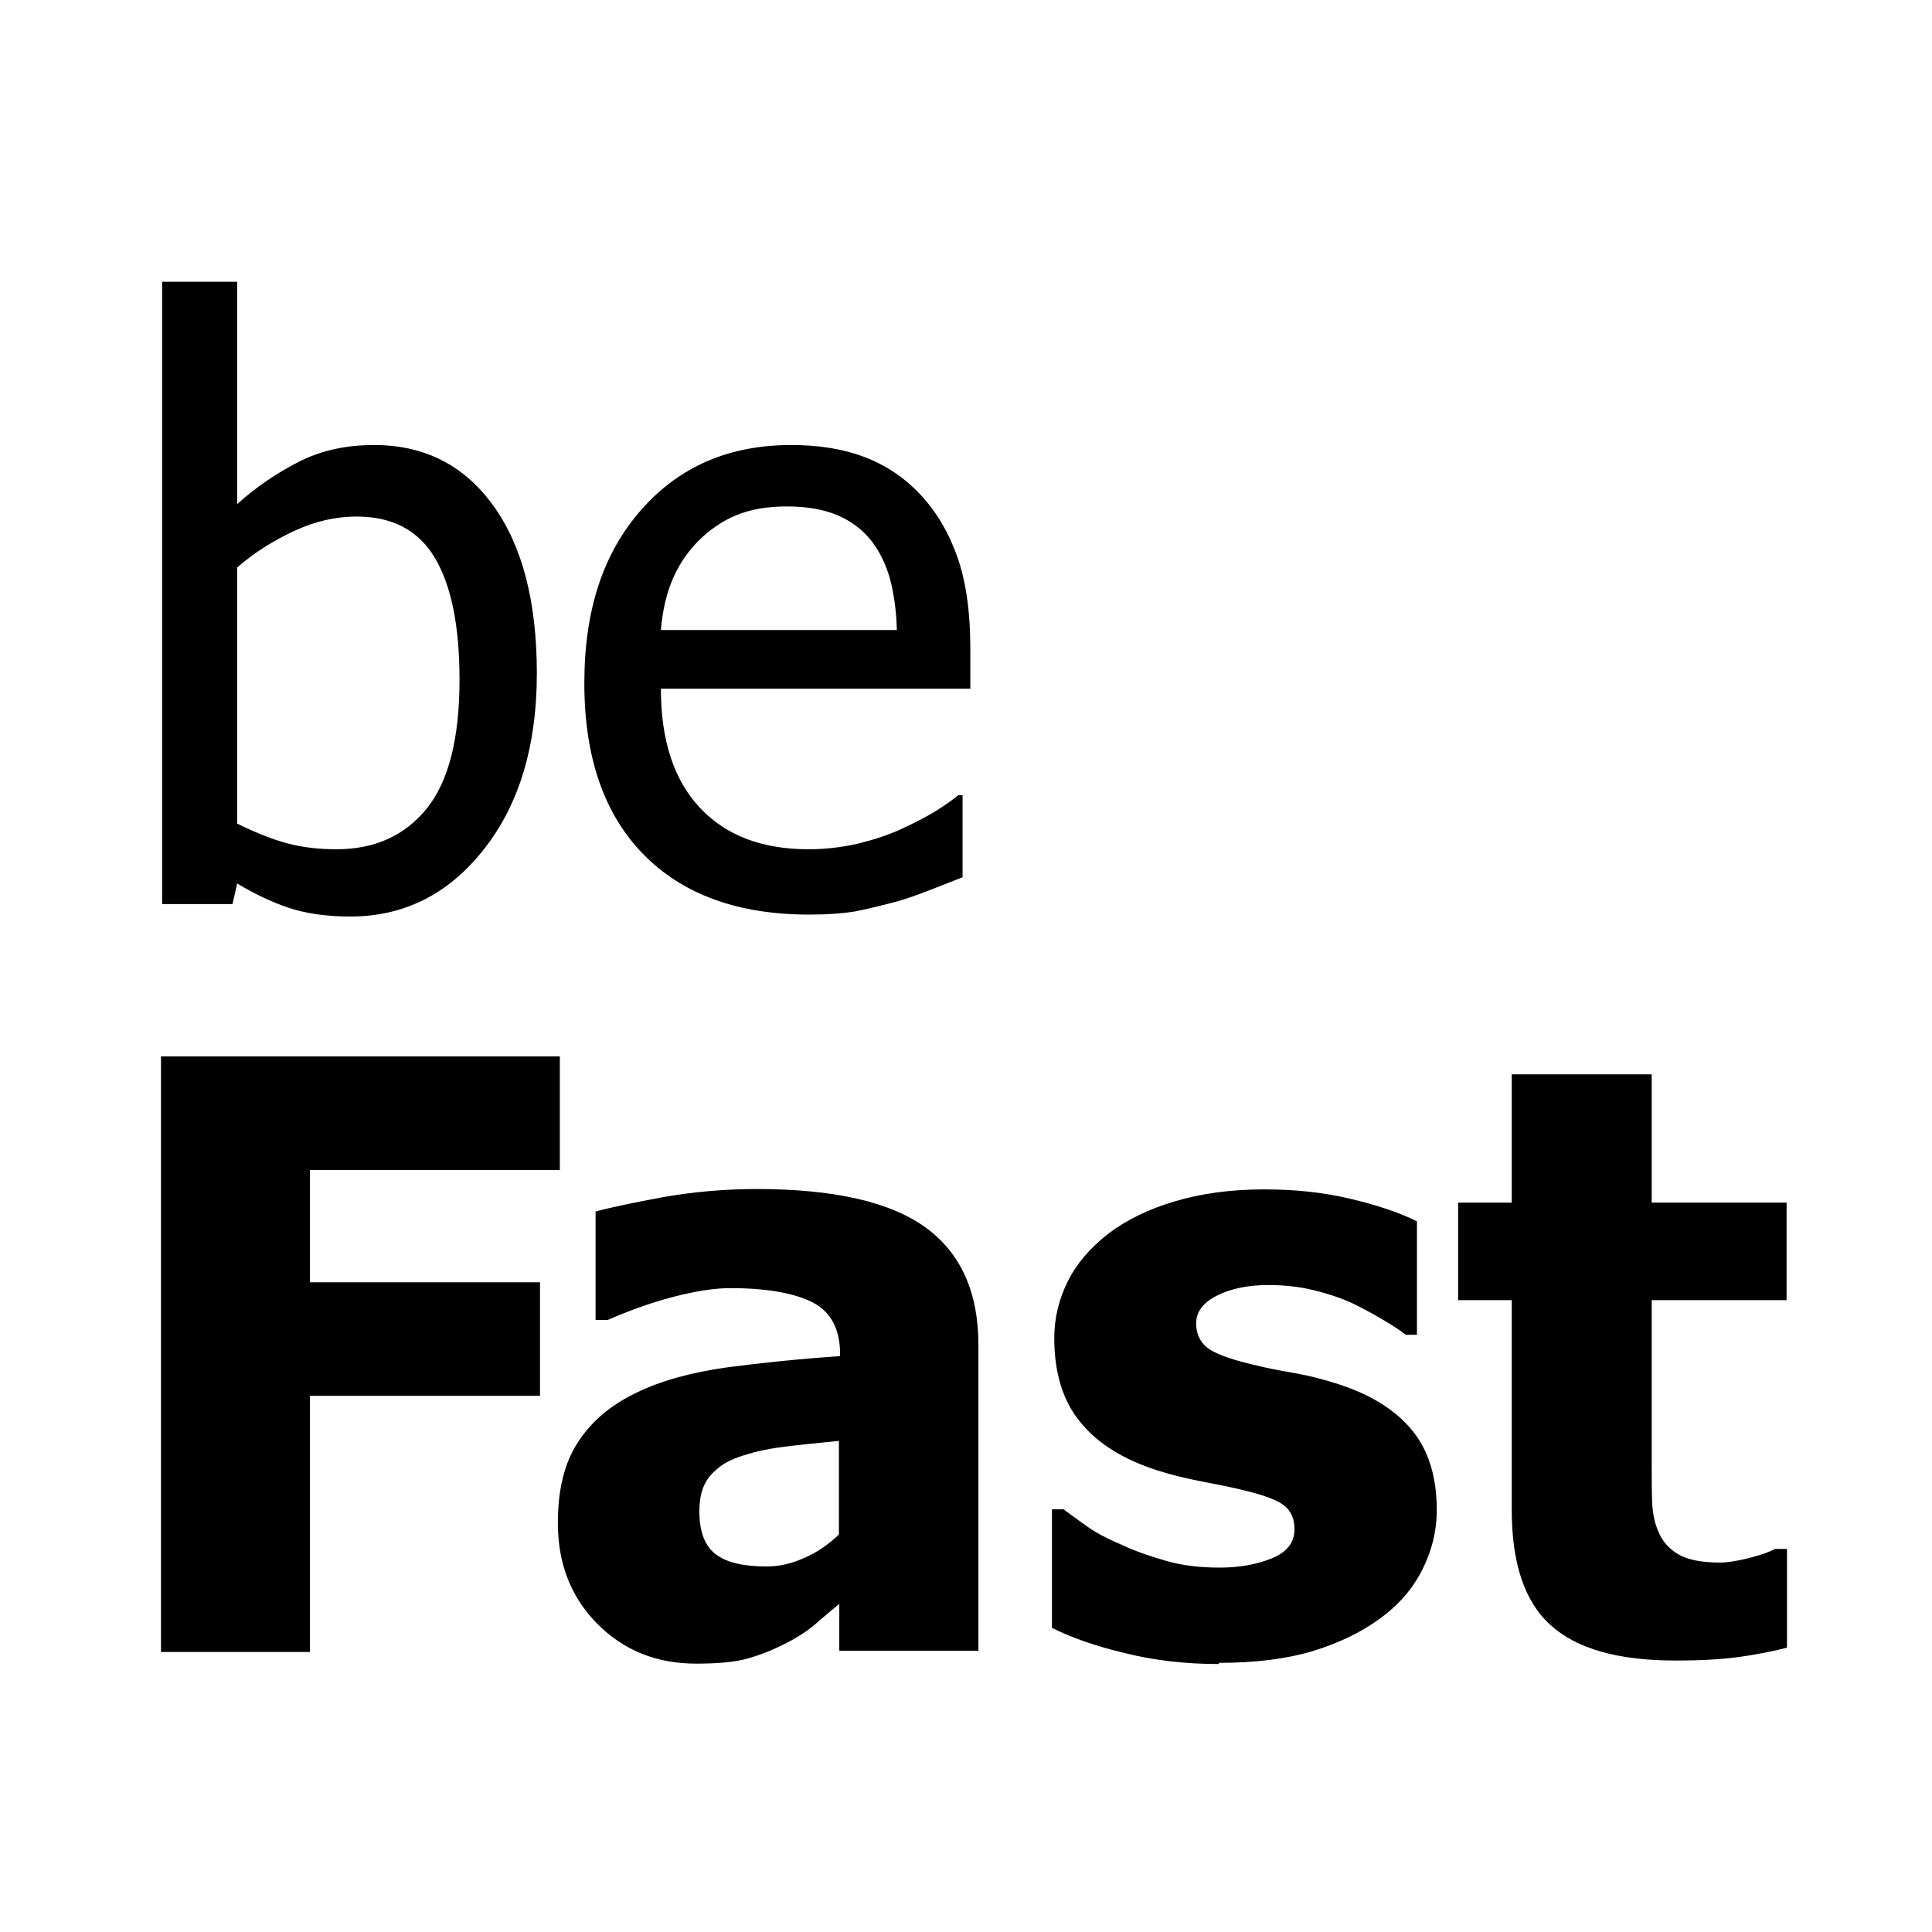
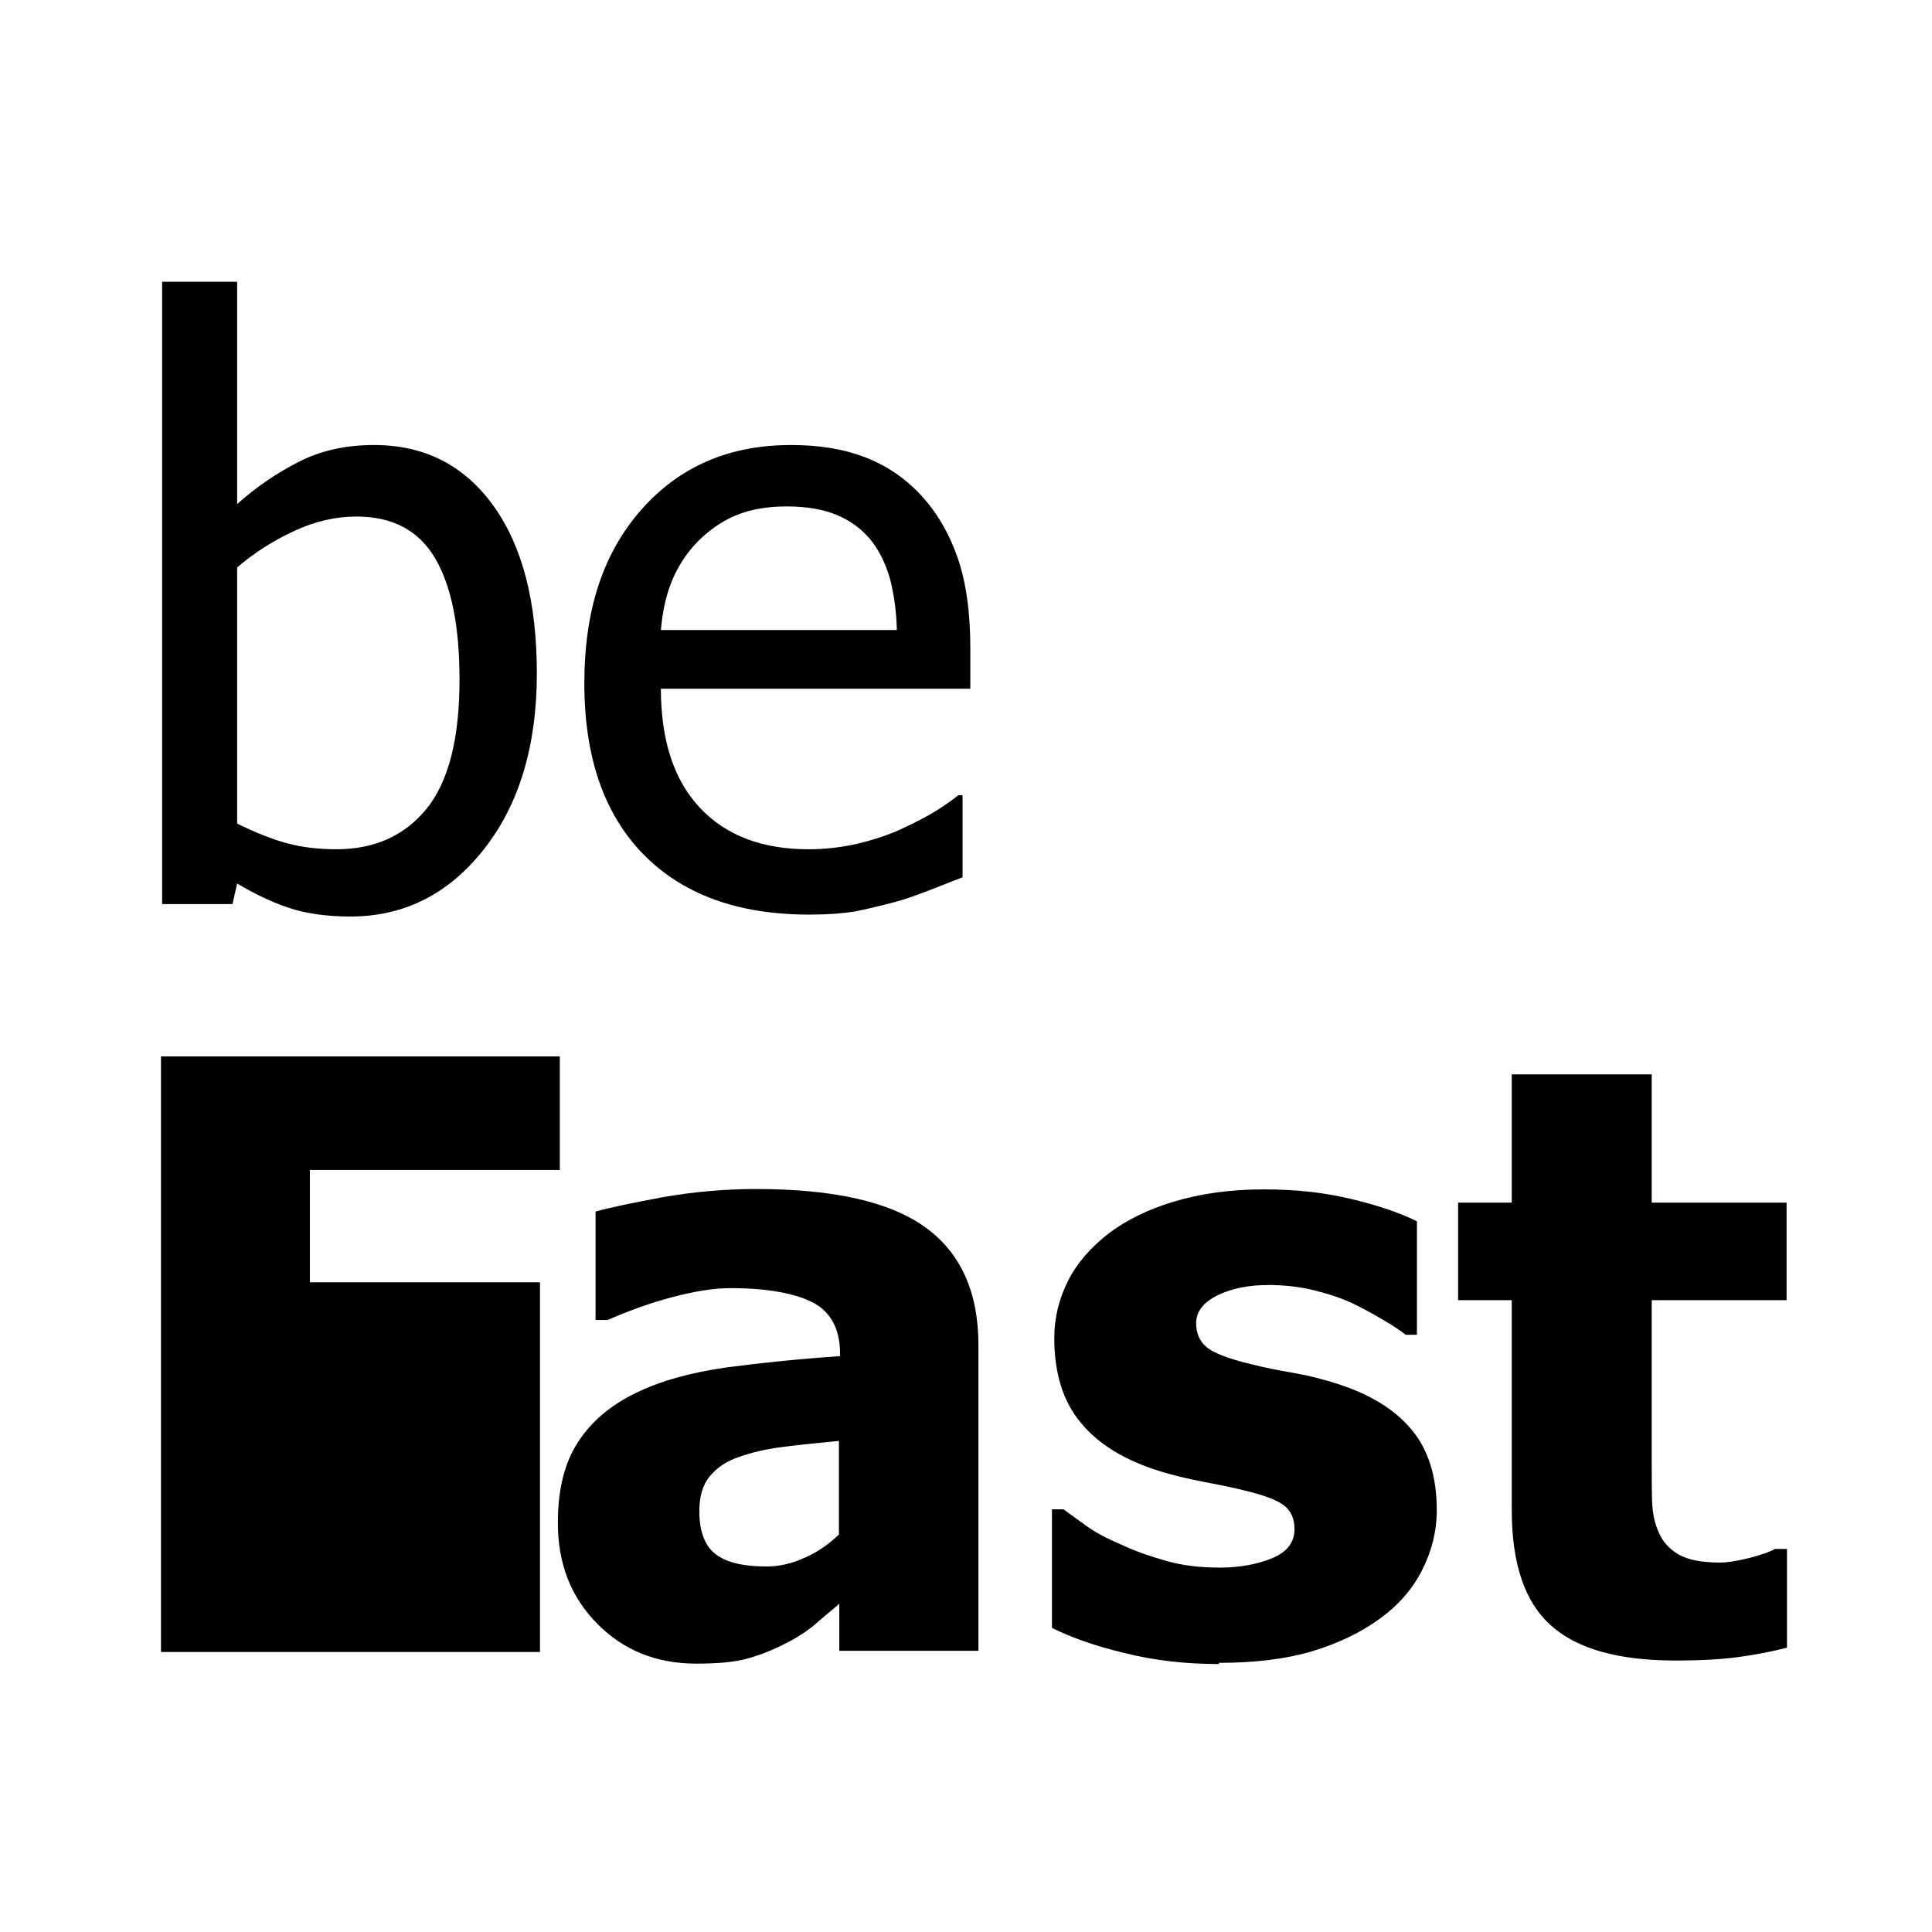
<svg xmlns="http://www.w3.org/2000/svg" width="64" height="64" viewBox="0 0 64 64" fill="none">
-   <path fill-rule="evenodd" clip-rule="evenodd" d="M17.784 22.306C17.783 24.724 17.191 26.667 16.02 28.146C14.848 29.627 13.38 30.361 11.604 30.361C10.805 30.361 10.11 30.258 9.543 30.065C8.977 29.872 8.41 29.601 7.856 29.266L7.702 29.949H5.371V9.333H7.856V16.699C8.487 16.132 9.17 15.669 9.904 15.295C10.638 14.922 11.462 14.742 12.389 14.742C14.063 14.742 15.376 15.411 16.342 16.75C17.307 18.088 17.783 19.94 17.784 22.306ZM17.784 22.306C17.784 22.308 17.784 22.311 17.784 22.313V22.3C17.784 22.302 17.784 22.304 17.784 22.306ZM15.222 22.506C15.222 20.742 14.951 19.403 14.411 18.489C13.87 17.574 13.007 17.111 11.809 17.111C11.127 17.111 10.445 17.265 9.749 17.587C9.054 17.909 8.423 18.308 7.856 18.798V27.283C8.487 27.592 9.041 27.811 9.53 27.94C10.02 28.069 10.548 28.133 11.14 28.133C12.415 28.133 13.406 27.683 14.14 26.781C14.861 25.88 15.222 24.463 15.222 22.519V22.506ZM26.799 30.297C24.443 30.297 22.614 29.627 21.314 28.301C20.013 26.974 19.357 25.081 19.357 22.635C19.357 20.188 19.988 18.308 21.25 16.879C22.511 15.45 24.16 14.742 26.207 14.742C27.121 14.742 27.933 14.87 28.641 15.141C29.349 15.411 29.967 15.823 30.495 16.39C31.023 16.956 31.435 17.652 31.718 18.463C32.002 19.274 32.143 20.279 32.143 21.463V22.815H21.893C21.893 24.541 22.331 25.854 23.194 26.768C24.057 27.683 25.254 28.133 26.786 28.133C27.34 28.133 27.868 28.069 28.396 27.953C28.924 27.824 29.4 27.67 29.825 27.477C30.276 27.27 30.649 27.077 30.971 26.884C31.28 26.691 31.538 26.511 31.744 26.343H31.886V29.06C31.589 29.176 31.229 29.318 30.804 29.485C30.366 29.653 29.98 29.794 29.632 29.884C29.143 30.013 28.705 30.116 28.319 30.194C27.92 30.258 27.43 30.297 26.825 30.297H26.799ZM29.478 19.158C29.605 19.641 29.694 20.212 29.709 20.871H21.893C21.945 20.24 22.074 19.686 22.267 19.223C22.46 18.759 22.743 18.321 23.117 17.935C23.49 17.561 23.915 17.265 24.378 17.072C24.842 16.879 25.396 16.776 26.065 16.776C26.735 16.776 27.302 16.879 27.752 17.072C28.203 17.265 28.576 17.549 28.872 17.922C29.13 18.257 29.336 18.669 29.478 19.158ZM18.545 38.757H10.265V42.478H17.888V46.238H10.265V54.724H5.333V34.996H18.545V38.757ZM27.56 53.332L27.558 53.334L27.558 53.334L27.558 53.334C27.33 53.524 27.124 53.696 26.94 53.861C26.682 54.067 26.348 54.286 25.923 54.492C25.511 54.698 25.099 54.852 24.712 54.955C24.326 55.058 23.772 55.11 23.064 55.11C21.75 55.11 20.656 54.672 19.78 53.784C18.905 52.895 18.48 51.788 18.48 50.449C18.48 49.341 18.699 48.453 19.149 47.77C19.587 47.088 20.231 46.547 21.055 46.148C21.892 45.736 22.897 45.465 24.068 45.298C25.24 45.143 26.489 45.015 27.828 44.924V44.847C27.828 44.023 27.519 43.456 26.927 43.147C26.322 42.838 25.407 42.671 24.197 42.671C23.656 42.671 23.012 42.774 22.279 42.967C21.544 43.16 20.836 43.418 20.128 43.727H19.729V40.134C20.192 40.005 20.926 39.851 21.957 39.658C22.987 39.478 24.017 39.388 25.06 39.388C27.622 39.388 29.489 39.812 30.661 40.662C31.833 41.512 32.412 42.813 32.412 44.564V54.685H27.803V53.114L27.79 53.14C27.711 53.206 27.634 53.27 27.56 53.332ZM27.79 47.731V50.834C27.445 51.163 27.063 51.429 26.644 51.607C26.219 51.801 25.807 51.891 25.395 51.891C24.661 51.891 24.107 51.775 23.734 51.504C23.36 51.234 23.167 50.758 23.167 50.062C23.167 49.586 23.27 49.2 23.502 48.916C23.734 48.633 24.043 48.414 24.455 48.272C24.918 48.105 25.395 48.002 25.884 47.938C26.373 47.873 27.004 47.809 27.79 47.731ZM37.268 54.762C38.246 55.007 39.276 55.123 40.371 55.123L40.384 55.084C41.581 55.084 42.612 54.955 43.474 54.698C44.324 54.44 45.084 54.08 45.715 53.616C46.32 53.178 46.784 52.65 47.105 52.02C47.427 51.389 47.595 50.719 47.595 50.024C47.595 48.929 47.324 48.041 46.771 47.371C46.217 46.701 45.406 46.199 44.337 45.852C43.861 45.697 43.358 45.568 42.843 45.478C42.315 45.388 41.865 45.298 41.465 45.195C40.706 45.015 40.204 44.821 39.972 44.628C39.74 44.435 39.624 44.165 39.624 43.83C39.624 43.456 39.856 43.148 40.319 42.916C40.783 42.684 41.35 42.568 42.019 42.568C42.521 42.568 43.024 42.62 43.5 42.735C43.977 42.851 44.414 42.993 44.801 43.173C45.123 43.328 45.457 43.508 45.805 43.714C46.153 43.92 46.41 44.087 46.565 44.216H46.938V40.456C46.333 40.16 45.599 39.915 44.723 39.709C43.848 39.503 42.946 39.4 41.852 39.4C40.757 39.4 39.766 39.542 38.903 39.8C38.04 40.057 37.306 40.418 36.714 40.868C36.122 41.332 35.671 41.847 35.375 42.439C35.079 43.032 34.924 43.663 34.924 44.319C34.924 45.478 35.208 46.418 35.8 47.126C36.379 47.835 37.255 48.375 38.427 48.736C38.839 48.865 39.315 48.981 39.856 49.084C40.397 49.187 40.847 49.277 41.195 49.367C41.852 49.521 42.303 49.689 42.534 49.869C42.766 50.049 42.882 50.307 42.882 50.655C42.882 51.092 42.637 51.414 42.135 51.62C41.633 51.826 41.041 51.929 40.41 51.929C39.779 51.929 39.186 51.865 38.645 51.71C38.105 51.556 37.615 51.389 37.178 51.182C36.663 50.964 36.276 50.758 35.993 50.551C35.9 50.484 35.81 50.42 35.724 50.357L35.724 50.357C35.545 50.229 35.38 50.111 35.233 49.998H34.847V53.925C35.491 54.247 36.289 54.53 37.268 54.762ZM55.5 55.007C53.607 55.007 52.23 54.62 51.367 53.835C50.504 53.062 50.079 51.788 50.079 50.023V43.07H48.302V39.838H50.079V35.589H54.715V39.838H59.183V43.07H54.715V48.35C54.715 48.865 54.715 49.328 54.727 49.715C54.74 50.101 54.805 50.449 54.946 50.758C55.075 51.067 55.294 51.311 55.603 51.492C55.912 51.672 56.376 51.762 56.981 51.762C57.226 51.762 57.547 51.71 57.96 51.607C58.359 51.504 58.642 51.401 58.797 51.311H59.196V54.582C58.694 54.711 58.153 54.814 57.599 54.891C57.032 54.968 56.337 55.007 55.513 55.007H55.5Z" fill="#03467B" style="fill:#03467B;fill:color(display-p3 0.012 0.275 0.482);fill-opacity:1;" />
+   <path fill-rule="evenodd" clip-rule="evenodd" d="M17.784 22.306C17.783 24.724 17.191 26.667 16.02 28.146C14.848 29.627 13.38 30.361 11.604 30.361C10.805 30.361 10.11 30.258 9.543 30.065C8.977 29.872 8.41 29.601 7.856 29.266L7.702 29.949H5.371V9.333H7.856V16.699C8.487 16.132 9.17 15.669 9.904 15.295C10.638 14.922 11.462 14.742 12.389 14.742C14.063 14.742 15.376 15.411 16.342 16.75C17.307 18.088 17.783 19.94 17.784 22.306ZM17.784 22.306C17.784 22.308 17.784 22.311 17.784 22.313V22.3C17.784 22.302 17.784 22.304 17.784 22.306ZM15.222 22.506C15.222 20.742 14.951 19.403 14.411 18.489C13.87 17.574 13.007 17.111 11.809 17.111C11.127 17.111 10.445 17.265 9.749 17.587C9.054 17.909 8.423 18.308 7.856 18.798V27.283C8.487 27.592 9.041 27.811 9.53 27.94C10.02 28.069 10.548 28.133 11.14 28.133C12.415 28.133 13.406 27.683 14.14 26.781C14.861 25.88 15.222 24.463 15.222 22.519V22.506ZM26.799 30.297C24.443 30.297 22.614 29.627 21.314 28.301C20.013 26.974 19.357 25.081 19.357 22.635C19.357 20.188 19.988 18.308 21.25 16.879C22.511 15.45 24.16 14.742 26.207 14.742C27.121 14.742 27.933 14.87 28.641 15.141C29.349 15.411 29.967 15.823 30.495 16.39C31.023 16.956 31.435 17.652 31.718 18.463C32.002 19.274 32.143 20.279 32.143 21.463V22.815H21.893C21.893 24.541 22.331 25.854 23.194 26.768C24.057 27.683 25.254 28.133 26.786 28.133C27.34 28.133 27.868 28.069 28.396 27.953C28.924 27.824 29.4 27.67 29.825 27.477C30.276 27.27 30.649 27.077 30.971 26.884C31.28 26.691 31.538 26.511 31.744 26.343H31.886V29.06C31.589 29.176 31.229 29.318 30.804 29.485C30.366 29.653 29.98 29.794 29.632 29.884C29.143 30.013 28.705 30.116 28.319 30.194C27.92 30.258 27.43 30.297 26.825 30.297H26.799ZM29.478 19.158C29.605 19.641 29.694 20.212 29.709 20.871H21.893C21.945 20.24 22.074 19.686 22.267 19.223C22.46 18.759 22.743 18.321 23.117 17.935C23.49 17.561 23.915 17.265 24.378 17.072C24.842 16.879 25.396 16.776 26.065 16.776C26.735 16.776 27.302 16.879 27.752 17.072C28.203 17.265 28.576 17.549 28.872 17.922C29.13 18.257 29.336 18.669 29.478 19.158ZM18.545 38.757H10.265V42.478H17.888V46.238V54.724H5.333V34.996H18.545V38.757ZM27.56 53.332L27.558 53.334L27.558 53.334L27.558 53.334C27.33 53.524 27.124 53.696 26.94 53.861C26.682 54.067 26.348 54.286 25.923 54.492C25.511 54.698 25.099 54.852 24.712 54.955C24.326 55.058 23.772 55.11 23.064 55.11C21.75 55.11 20.656 54.672 19.78 53.784C18.905 52.895 18.48 51.788 18.48 50.449C18.48 49.341 18.699 48.453 19.149 47.77C19.587 47.088 20.231 46.547 21.055 46.148C21.892 45.736 22.897 45.465 24.068 45.298C25.24 45.143 26.489 45.015 27.828 44.924V44.847C27.828 44.023 27.519 43.456 26.927 43.147C26.322 42.838 25.407 42.671 24.197 42.671C23.656 42.671 23.012 42.774 22.279 42.967C21.544 43.16 20.836 43.418 20.128 43.727H19.729V40.134C20.192 40.005 20.926 39.851 21.957 39.658C22.987 39.478 24.017 39.388 25.06 39.388C27.622 39.388 29.489 39.812 30.661 40.662C31.833 41.512 32.412 42.813 32.412 44.564V54.685H27.803V53.114L27.79 53.14C27.711 53.206 27.634 53.27 27.56 53.332ZM27.79 47.731V50.834C27.445 51.163 27.063 51.429 26.644 51.607C26.219 51.801 25.807 51.891 25.395 51.891C24.661 51.891 24.107 51.775 23.734 51.504C23.36 51.234 23.167 50.758 23.167 50.062C23.167 49.586 23.27 49.2 23.502 48.916C23.734 48.633 24.043 48.414 24.455 48.272C24.918 48.105 25.395 48.002 25.884 47.938C26.373 47.873 27.004 47.809 27.79 47.731ZM37.268 54.762C38.246 55.007 39.276 55.123 40.371 55.123L40.384 55.084C41.581 55.084 42.612 54.955 43.474 54.698C44.324 54.44 45.084 54.08 45.715 53.616C46.32 53.178 46.784 52.65 47.105 52.02C47.427 51.389 47.595 50.719 47.595 50.024C47.595 48.929 47.324 48.041 46.771 47.371C46.217 46.701 45.406 46.199 44.337 45.852C43.861 45.697 43.358 45.568 42.843 45.478C42.315 45.388 41.865 45.298 41.465 45.195C40.706 45.015 40.204 44.821 39.972 44.628C39.74 44.435 39.624 44.165 39.624 43.83C39.624 43.456 39.856 43.148 40.319 42.916C40.783 42.684 41.35 42.568 42.019 42.568C42.521 42.568 43.024 42.62 43.5 42.735C43.977 42.851 44.414 42.993 44.801 43.173C45.123 43.328 45.457 43.508 45.805 43.714C46.153 43.92 46.41 44.087 46.565 44.216H46.938V40.456C46.333 40.16 45.599 39.915 44.723 39.709C43.848 39.503 42.946 39.4 41.852 39.4C40.757 39.4 39.766 39.542 38.903 39.8C38.04 40.057 37.306 40.418 36.714 40.868C36.122 41.332 35.671 41.847 35.375 42.439C35.079 43.032 34.924 43.663 34.924 44.319C34.924 45.478 35.208 46.418 35.8 47.126C36.379 47.835 37.255 48.375 38.427 48.736C38.839 48.865 39.315 48.981 39.856 49.084C40.397 49.187 40.847 49.277 41.195 49.367C41.852 49.521 42.303 49.689 42.534 49.869C42.766 50.049 42.882 50.307 42.882 50.655C42.882 51.092 42.637 51.414 42.135 51.62C41.633 51.826 41.041 51.929 40.41 51.929C39.779 51.929 39.186 51.865 38.645 51.71C38.105 51.556 37.615 51.389 37.178 51.182C36.663 50.964 36.276 50.758 35.993 50.551C35.9 50.484 35.81 50.42 35.724 50.357L35.724 50.357C35.545 50.229 35.38 50.111 35.233 49.998H34.847V53.925C35.491 54.247 36.289 54.53 37.268 54.762ZM55.5 55.007C53.607 55.007 52.23 54.62 51.367 53.835C50.504 53.062 50.079 51.788 50.079 50.023V43.07H48.302V39.838H50.079V35.589H54.715V39.838H59.183V43.07H54.715V48.35C54.715 48.865 54.715 49.328 54.727 49.715C54.74 50.101 54.805 50.449 54.946 50.758C55.075 51.067 55.294 51.311 55.603 51.492C55.912 51.672 56.376 51.762 56.981 51.762C57.226 51.762 57.547 51.71 57.96 51.607C58.359 51.504 58.642 51.401 58.797 51.311H59.196V54.582C58.694 54.711 58.153 54.814 57.599 54.891C57.032 54.968 56.337 55.007 55.513 55.007H55.5Z" fill="#03467B" style="fill:#03467B;fill:color(display-p3 0.012 0.275 0.482);fill-opacity:1;" />
</svg>